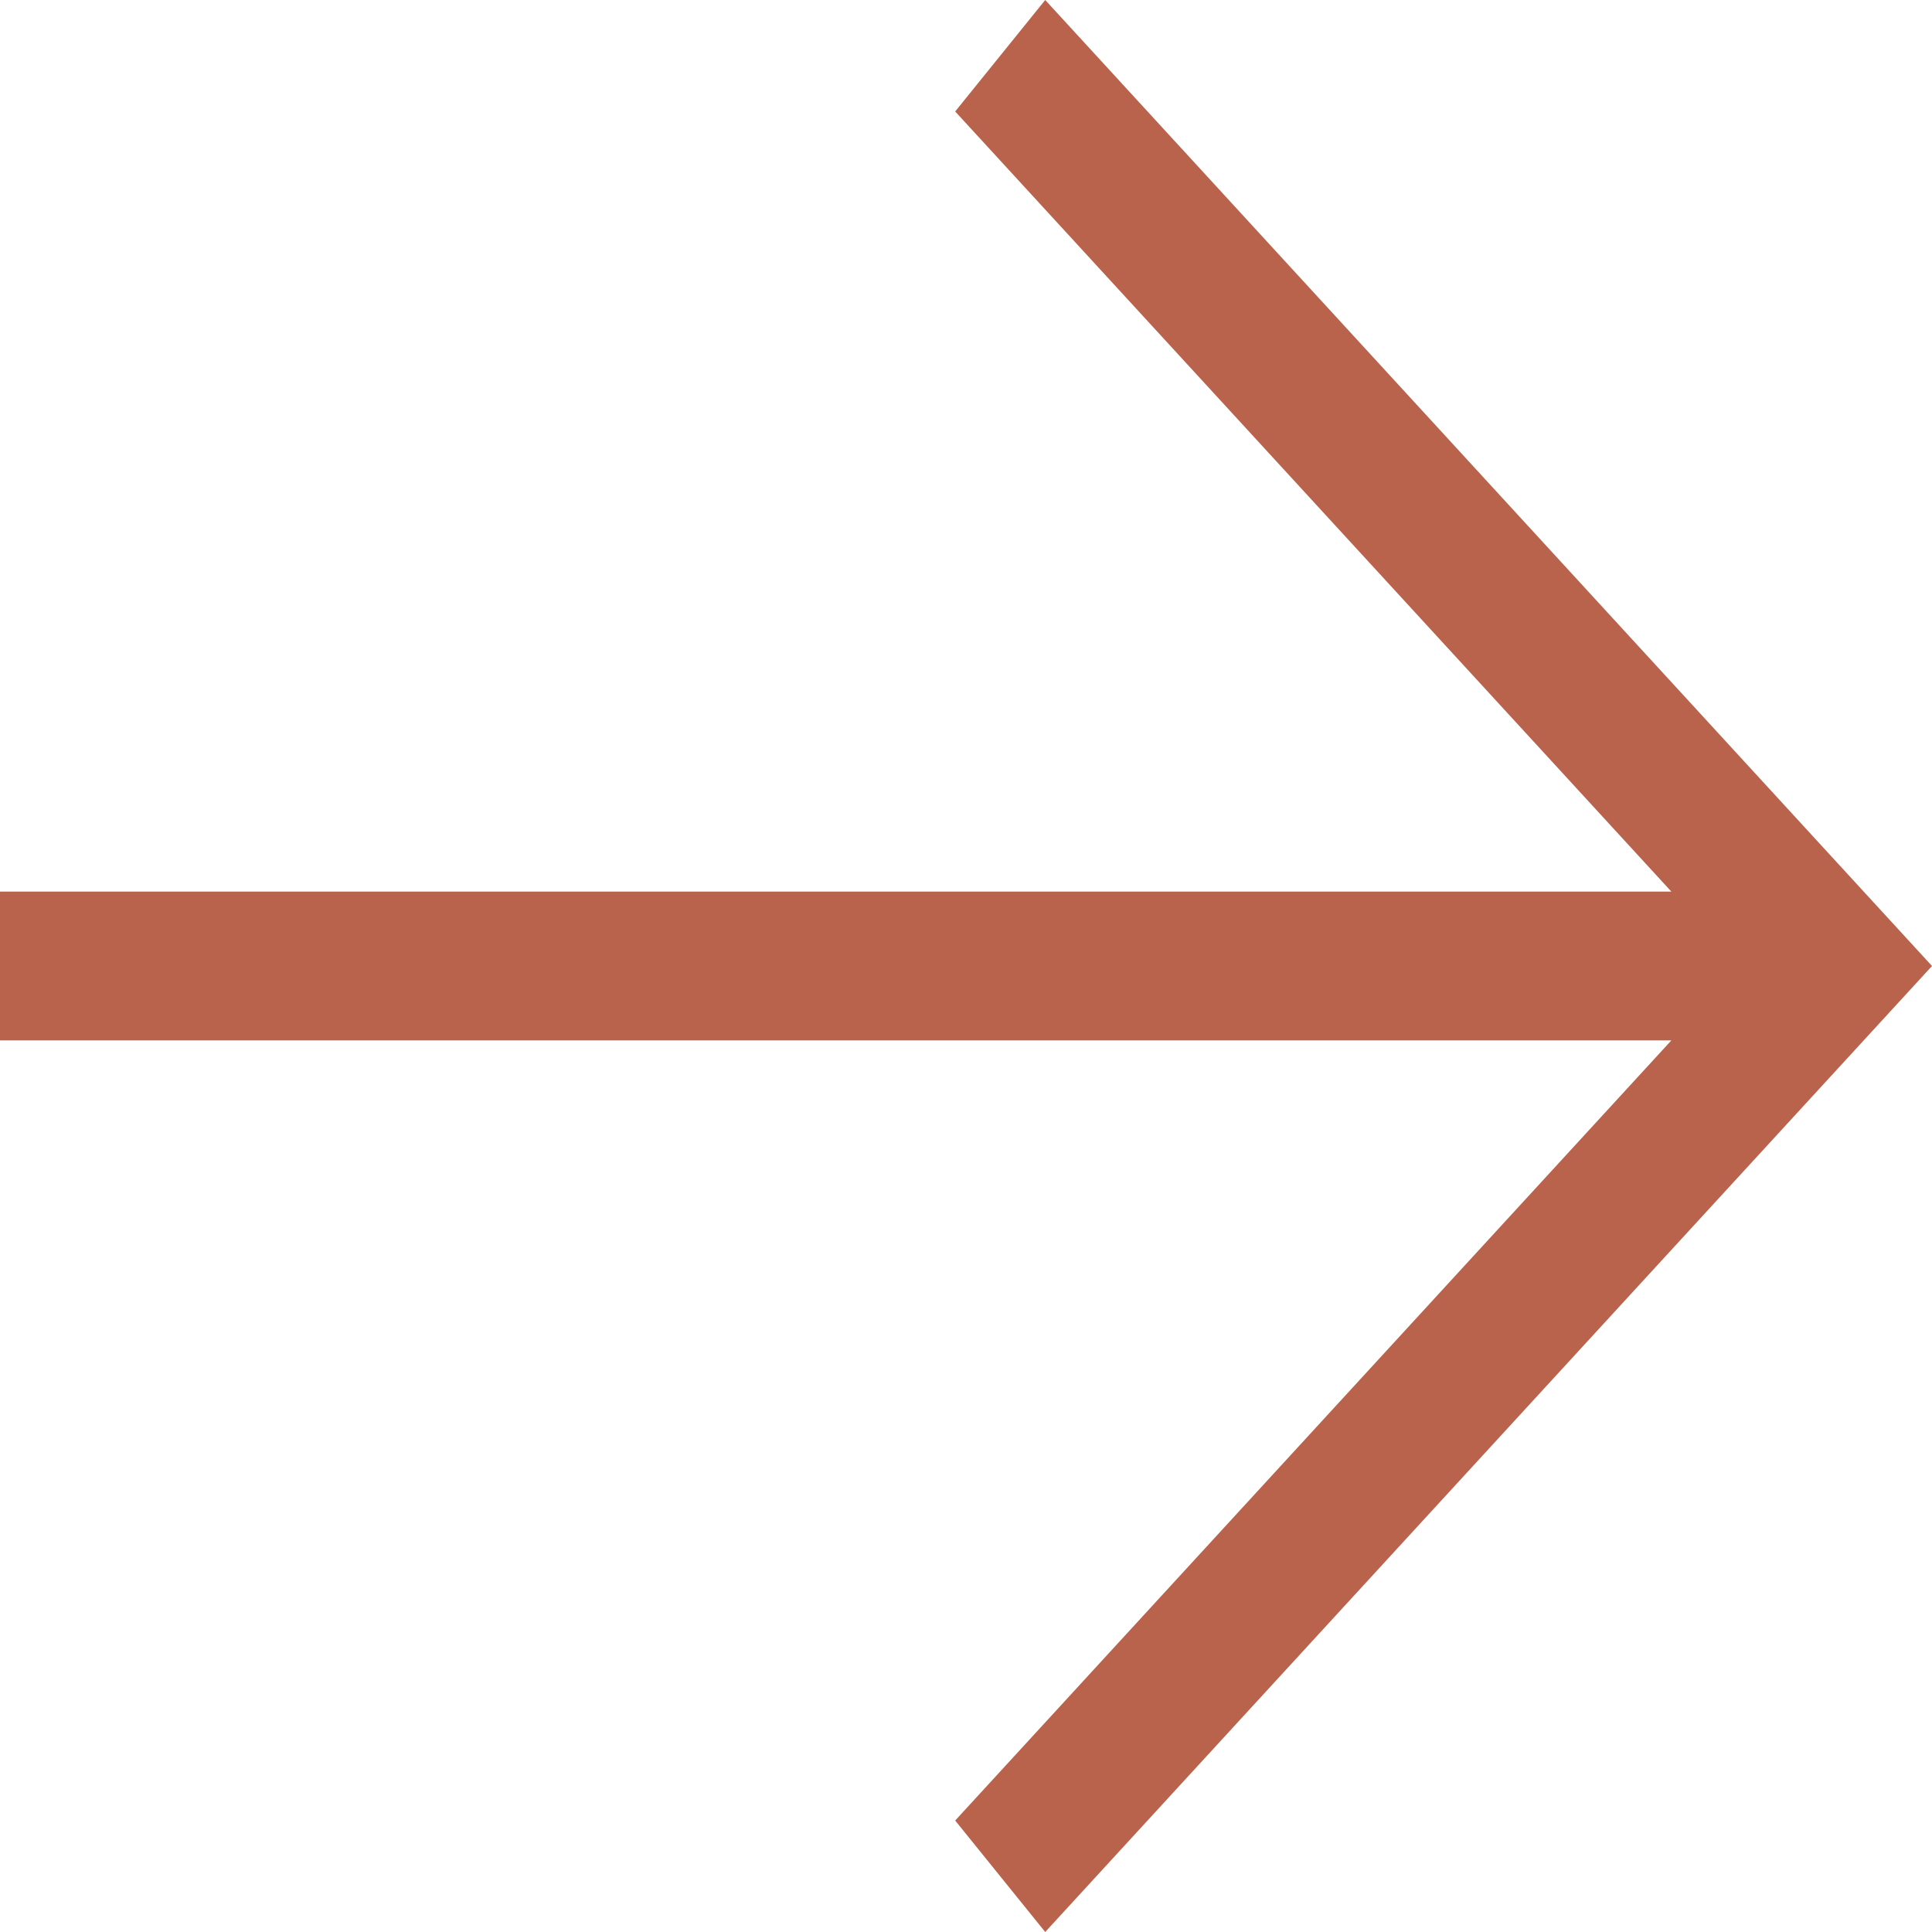
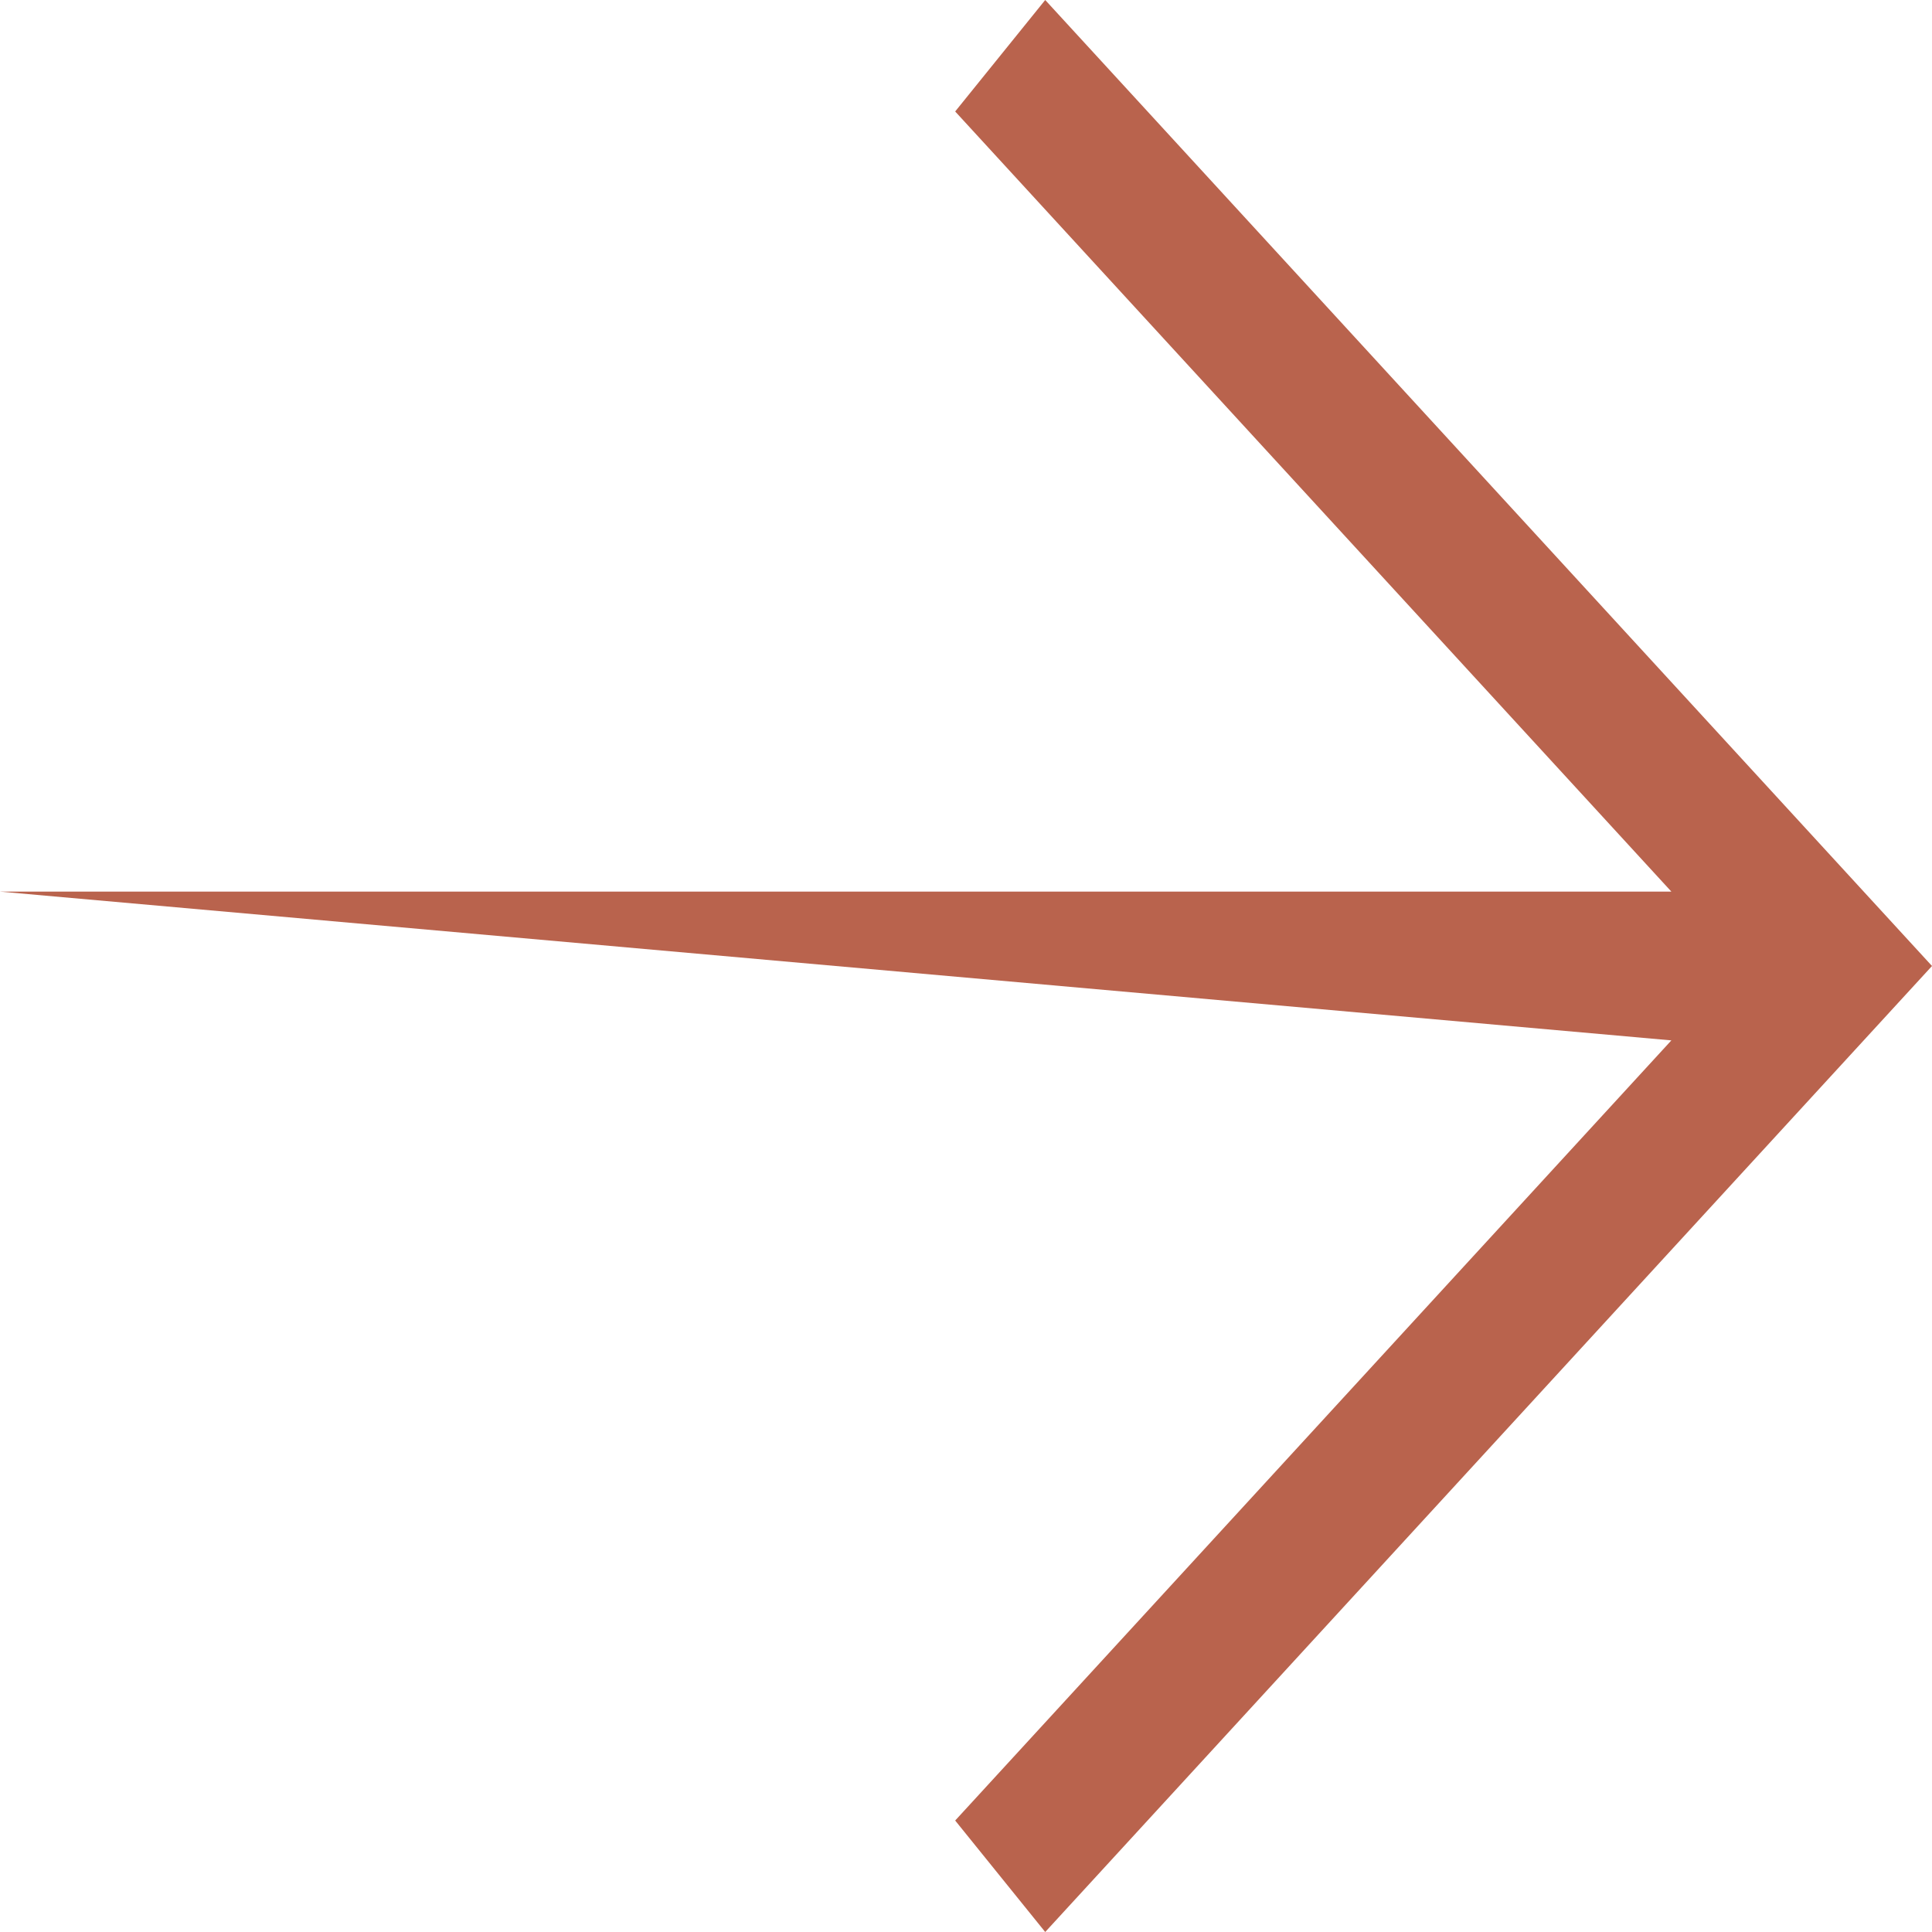
<svg xmlns="http://www.w3.org/2000/svg" width="10" height="10" viewBox="0 0 10 10" fill="none">
-   <path d="M-4.11993e-07 4.615L8.651 4.615L4.944 0.577L5.41 0L10 5L5.41 10L4.944 9.423L8.651 5.385L-4.11993e-07 5.385L-4.11993e-07 4.615Z" fill="#B9634D" />
+   <path d="M-4.11993e-07 4.615L8.651 4.615L4.944 0.577L5.41 0L10 5L5.41 10L4.944 9.423L8.651 5.385L-4.11993e-07 4.615Z" fill="#B9634D" />
</svg>